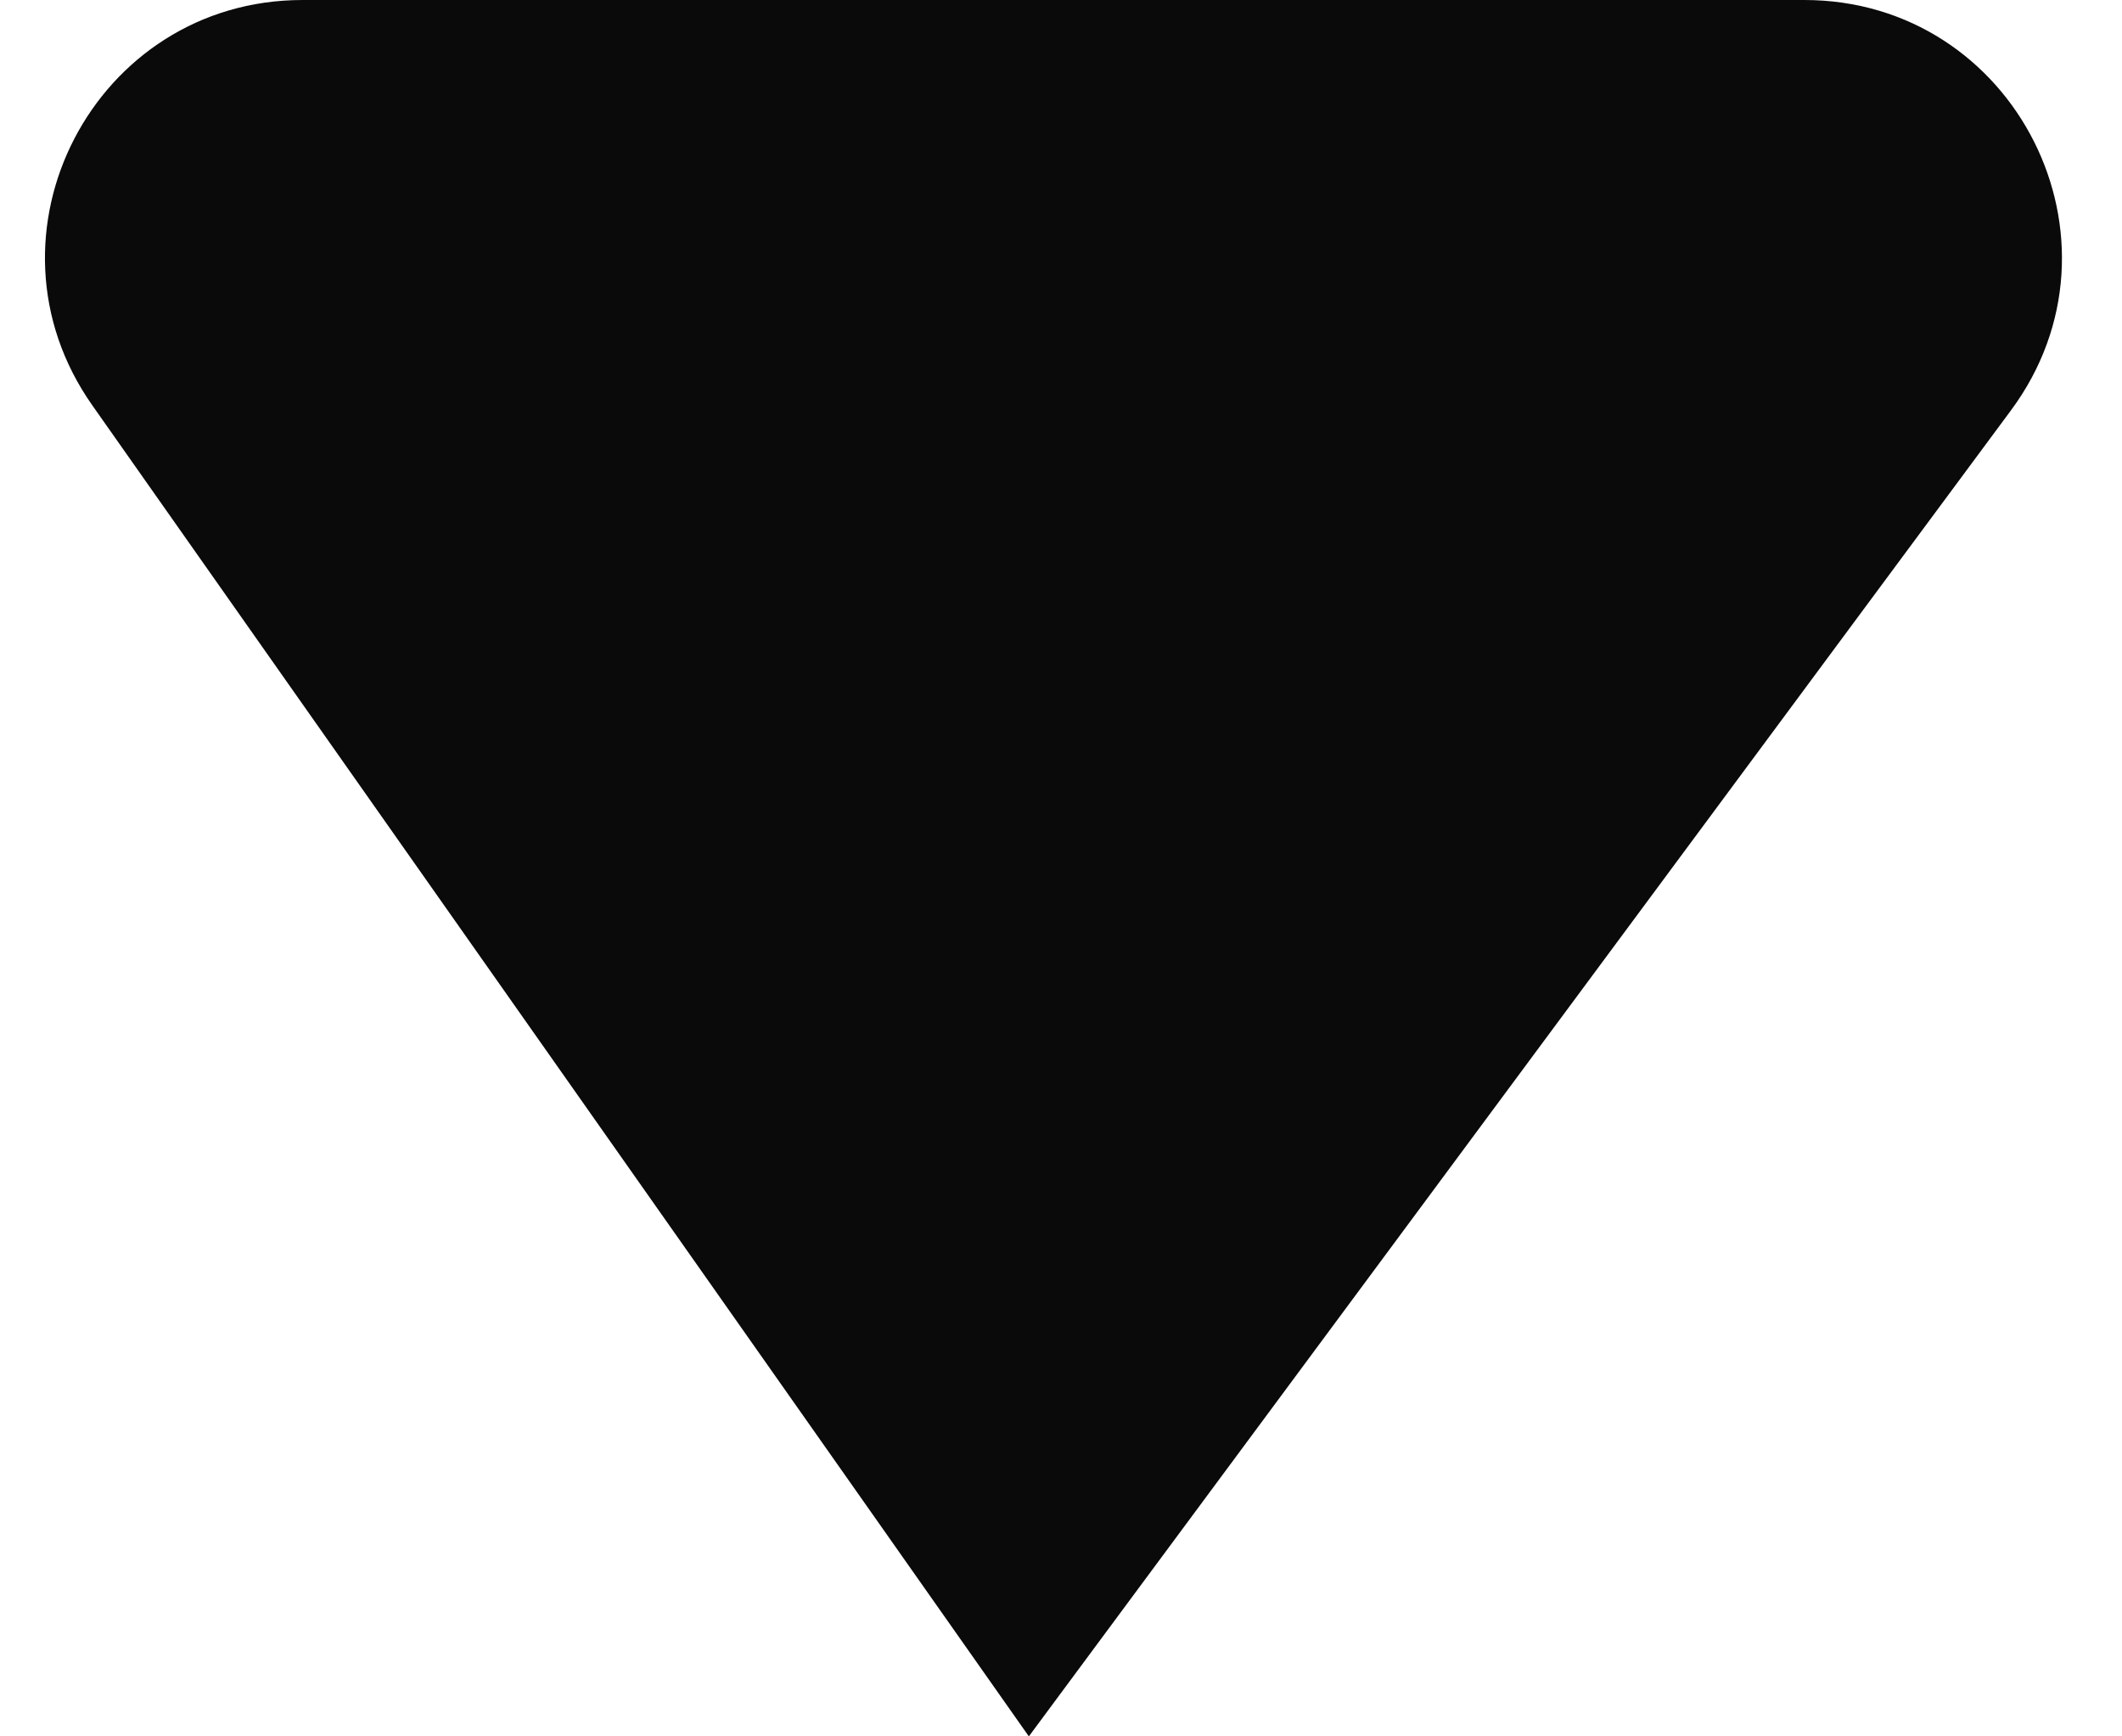
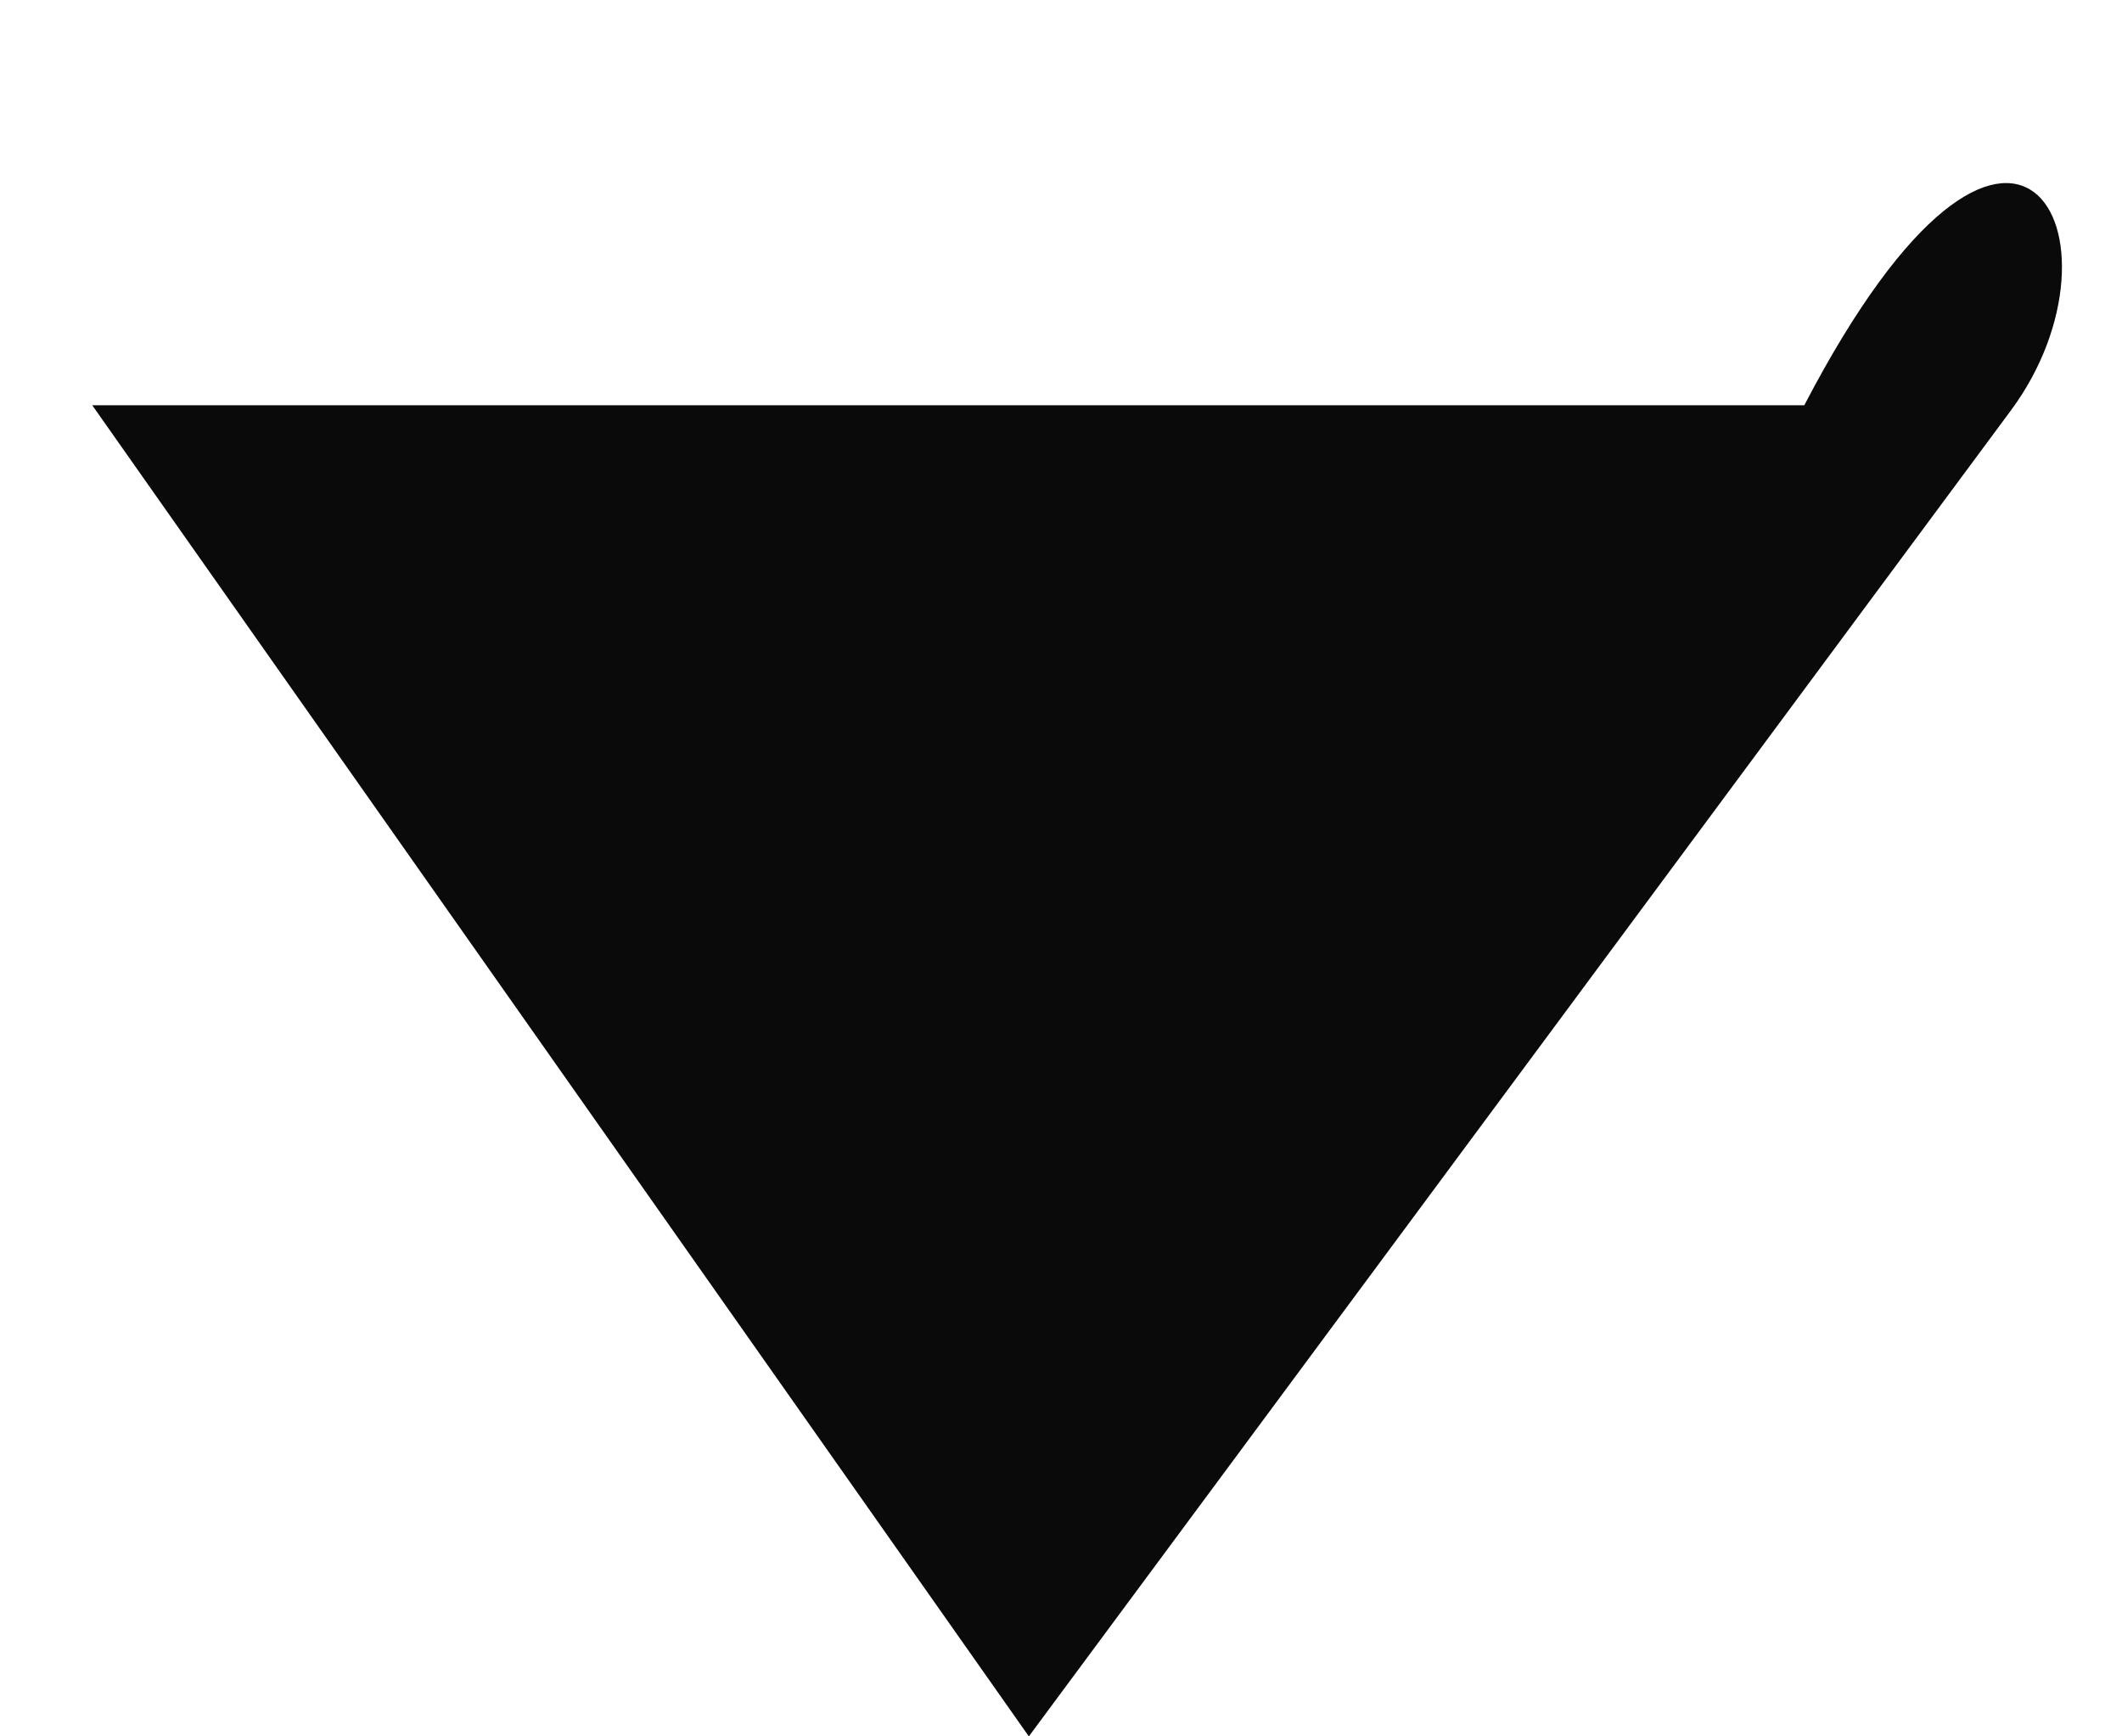
<svg xmlns="http://www.w3.org/2000/svg" width="33" height="27" viewBox="0 0 33 27" fill="none">
-   <path d="M16 27L1.435 6.302C-0.43 3.652 1.465 0 4.706 0H28.059C31.344 0 33.229 3.741 31.273 6.381L16 27Z" fill="#0A0A0A" />
+   <path d="M16 27L1.435 6.302H28.059C31.344 0 33.229 3.741 31.273 6.381L16 27Z" fill="#0A0A0A" />
</svg>